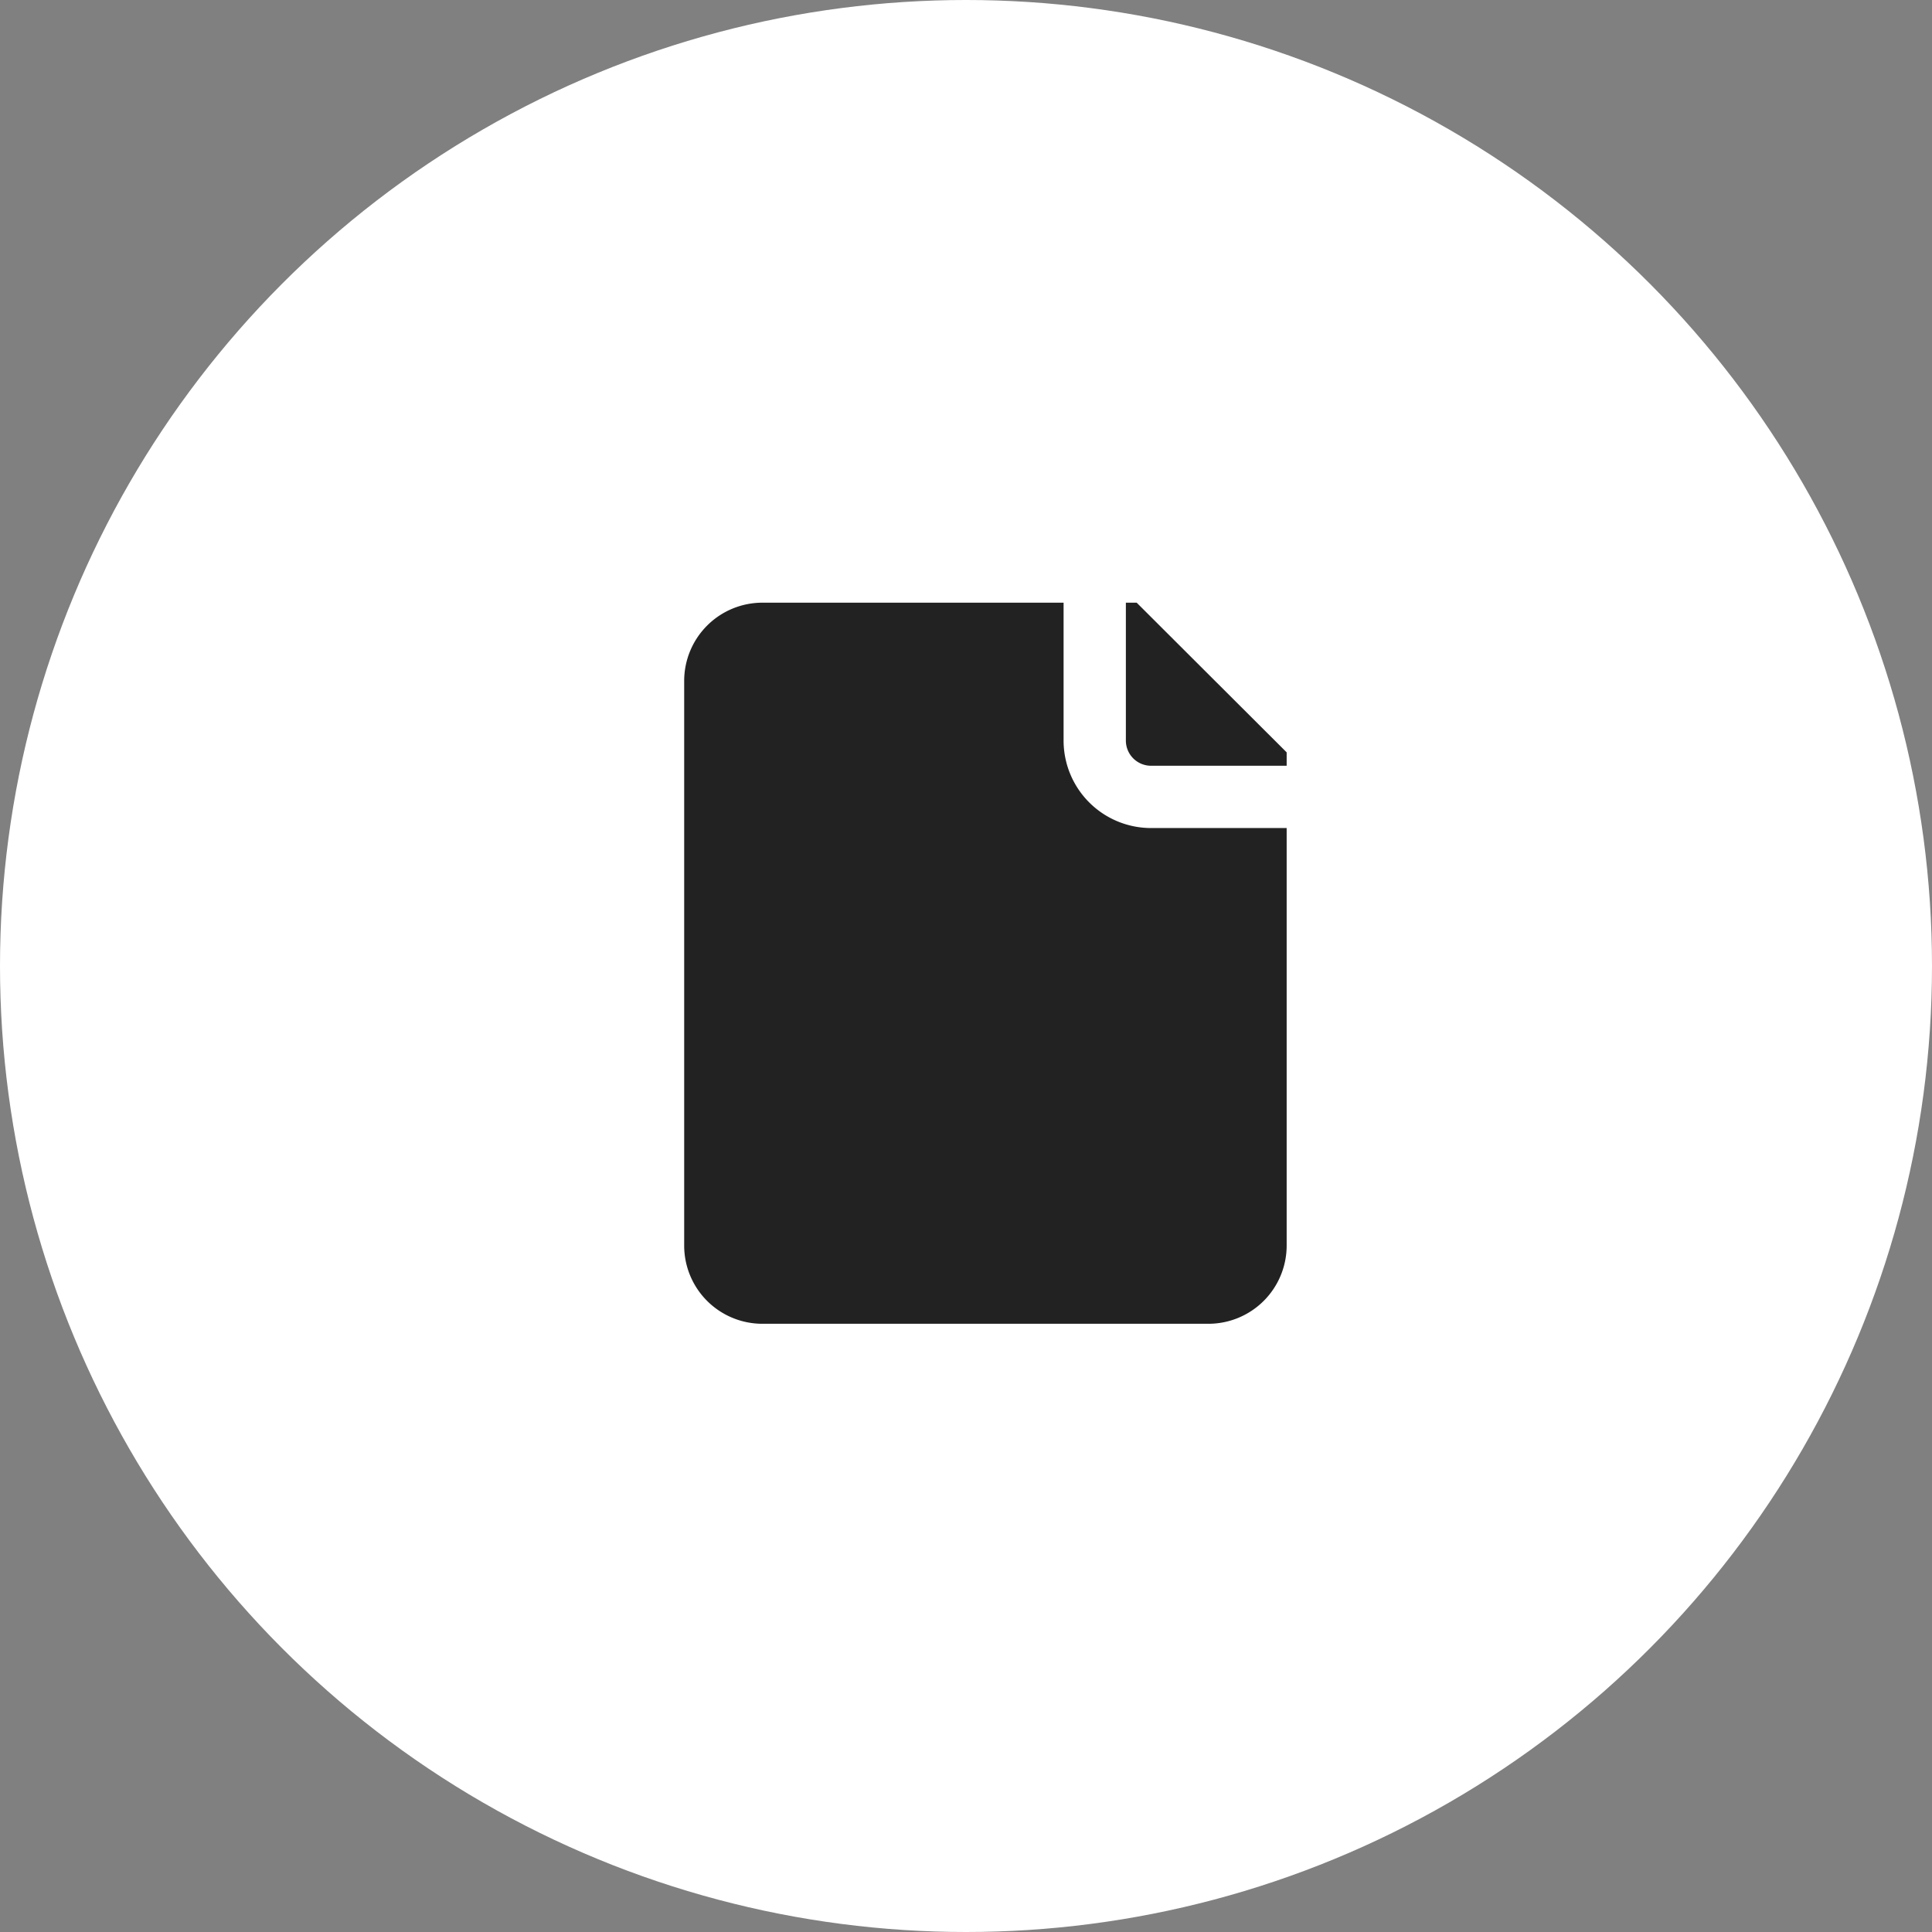
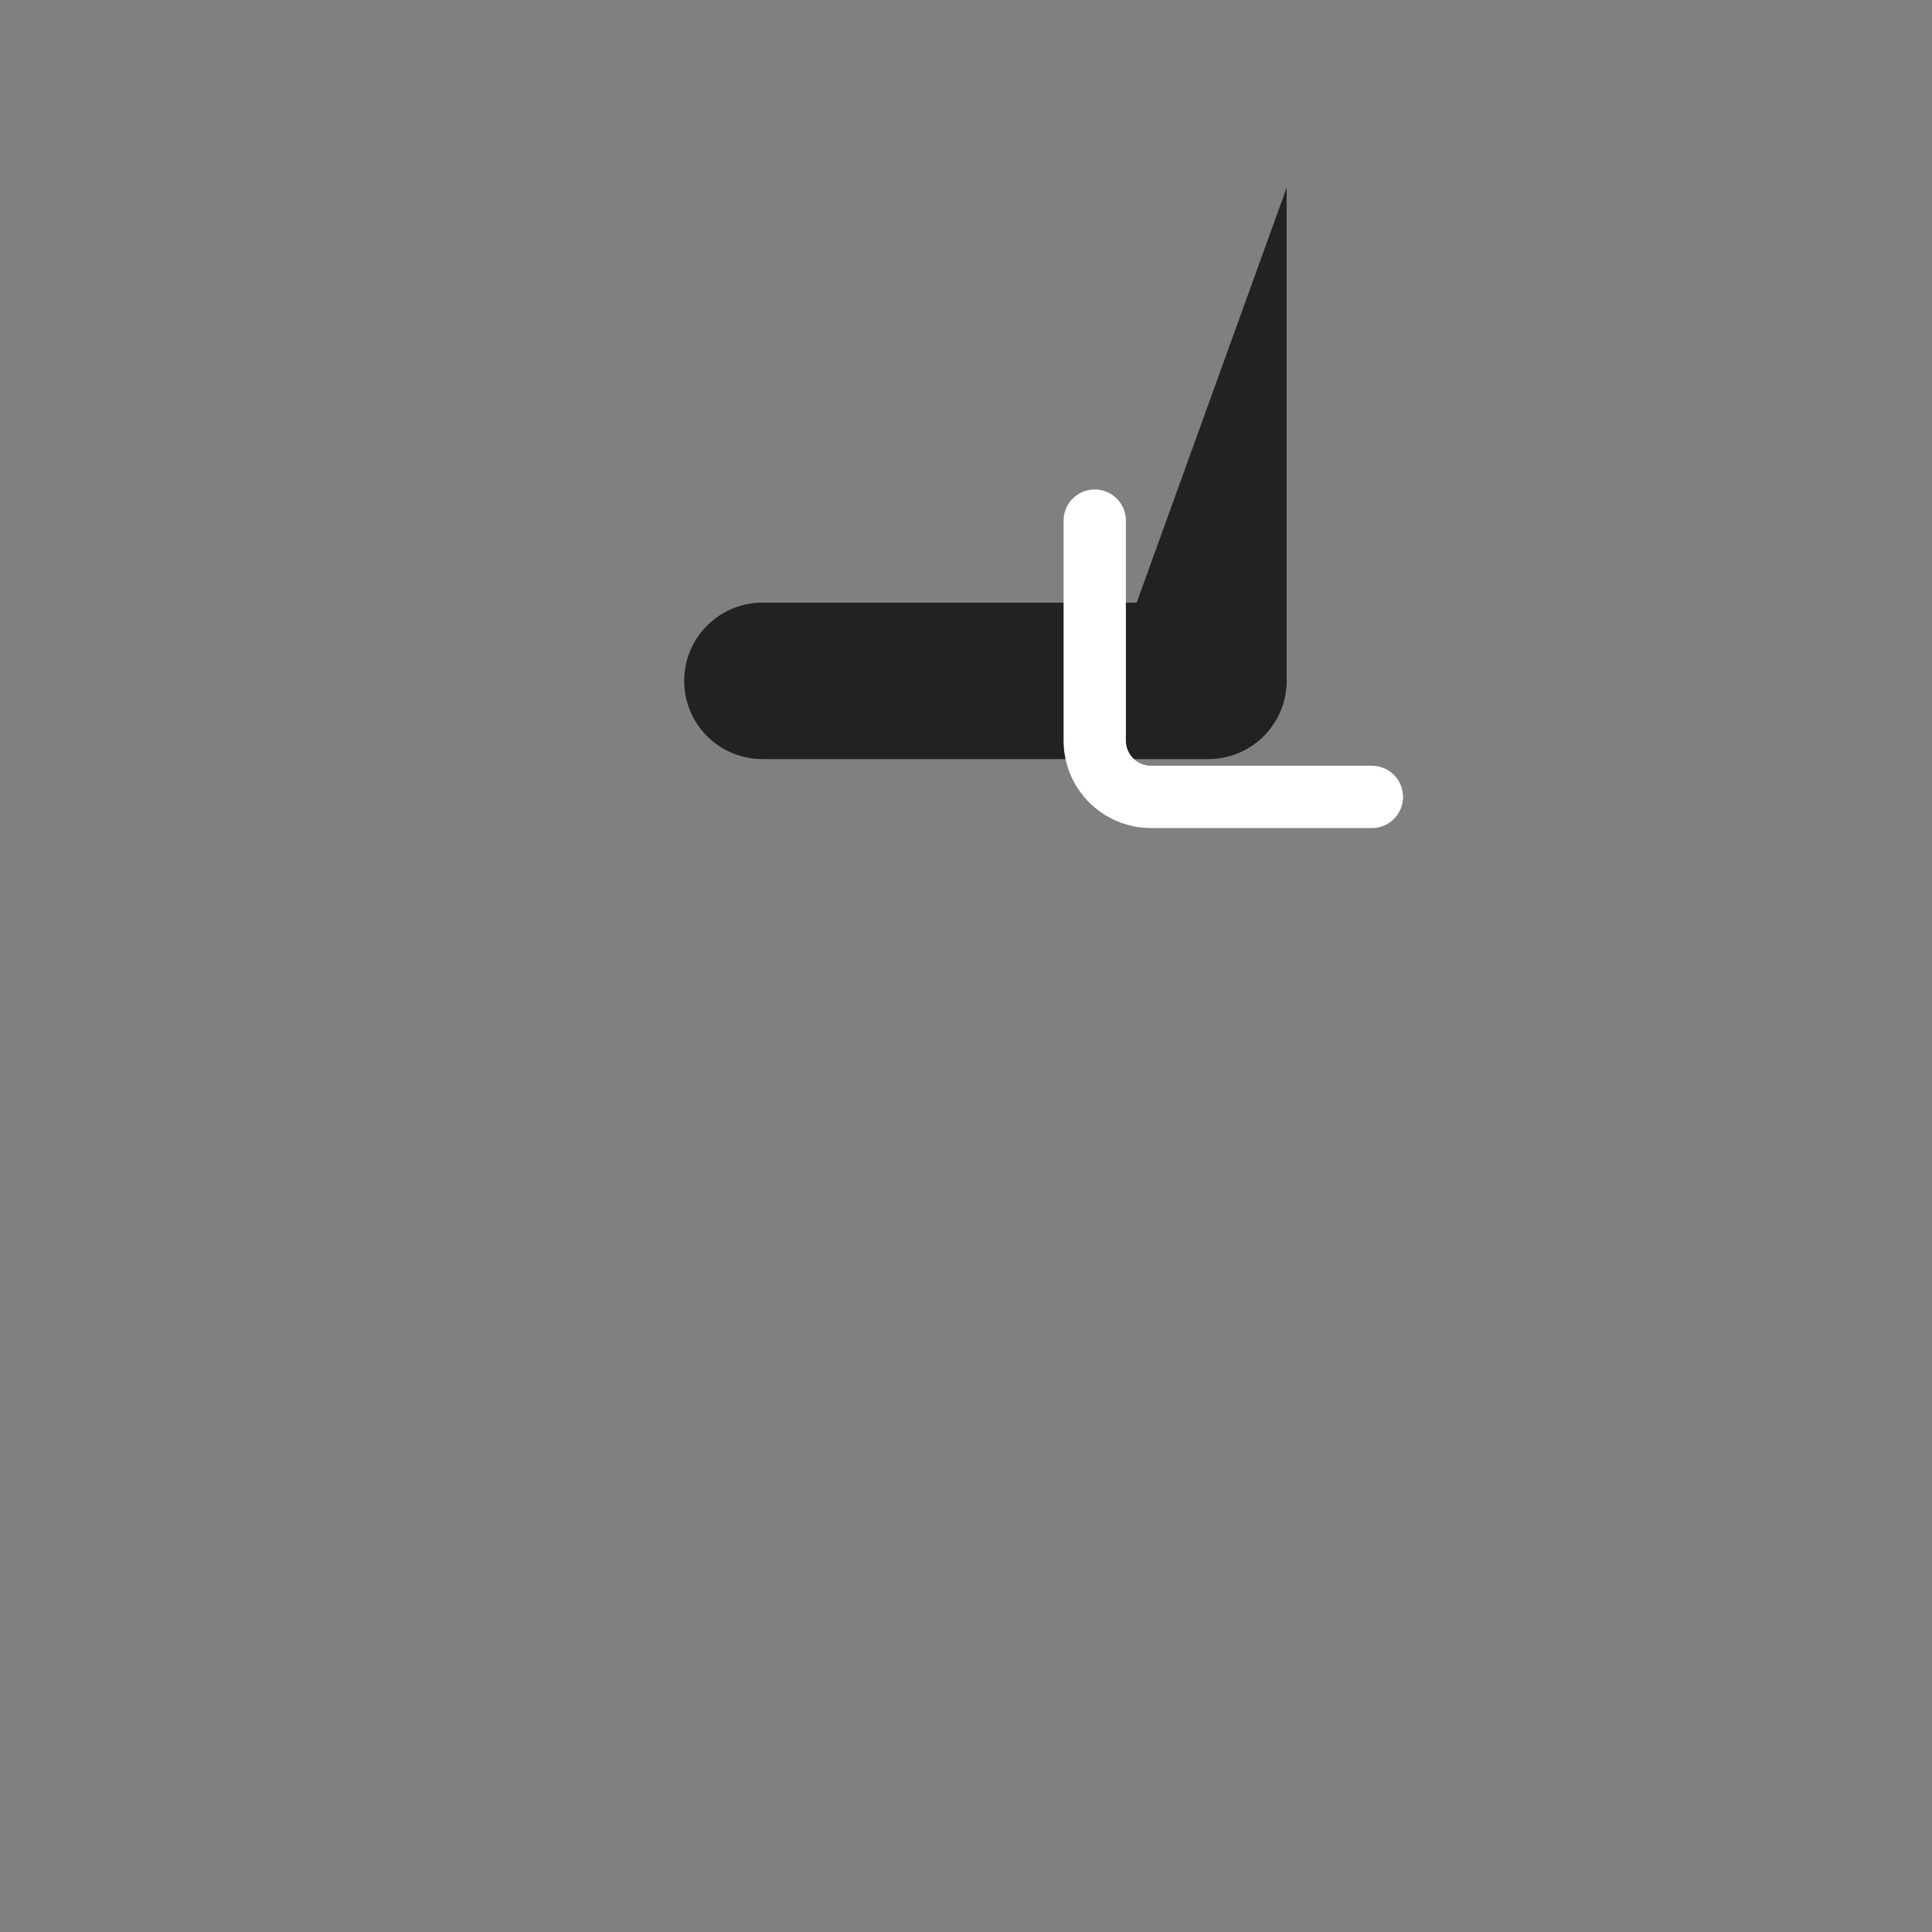
<svg xmlns="http://www.w3.org/2000/svg" width="38" height="38">
  <rect width="100%" height="100%" fill="#808080" stroke="none" />
-   <circle cx="19" cy="19" r="19" fill="#fff" />
-   <path d="M22.357 11.854h-7.361a1.539 1.539 0 00-1.539 1.54v11.107a1.538 1.538 0 001.539 1.536h8.771a1.539 1.539 0 001.54-1.539v-9.7z" fill="#222" />
+   <path d="M22.357 11.854h-7.361a1.539 1.539 0 00-1.539 1.54a1.538 1.538 0 001.539 1.536h8.771a1.539 1.539 0 001.54-1.539v-9.7z" fill="#222" />
  <path d="M26.983 15.674h-4.342a1.108 1.108 0 01-1.109-1.109V10.24" fill="none" stroke="#fff" stroke-linecap="round" stroke-miterlimit="10" stroke-width="1.225" />
</svg>